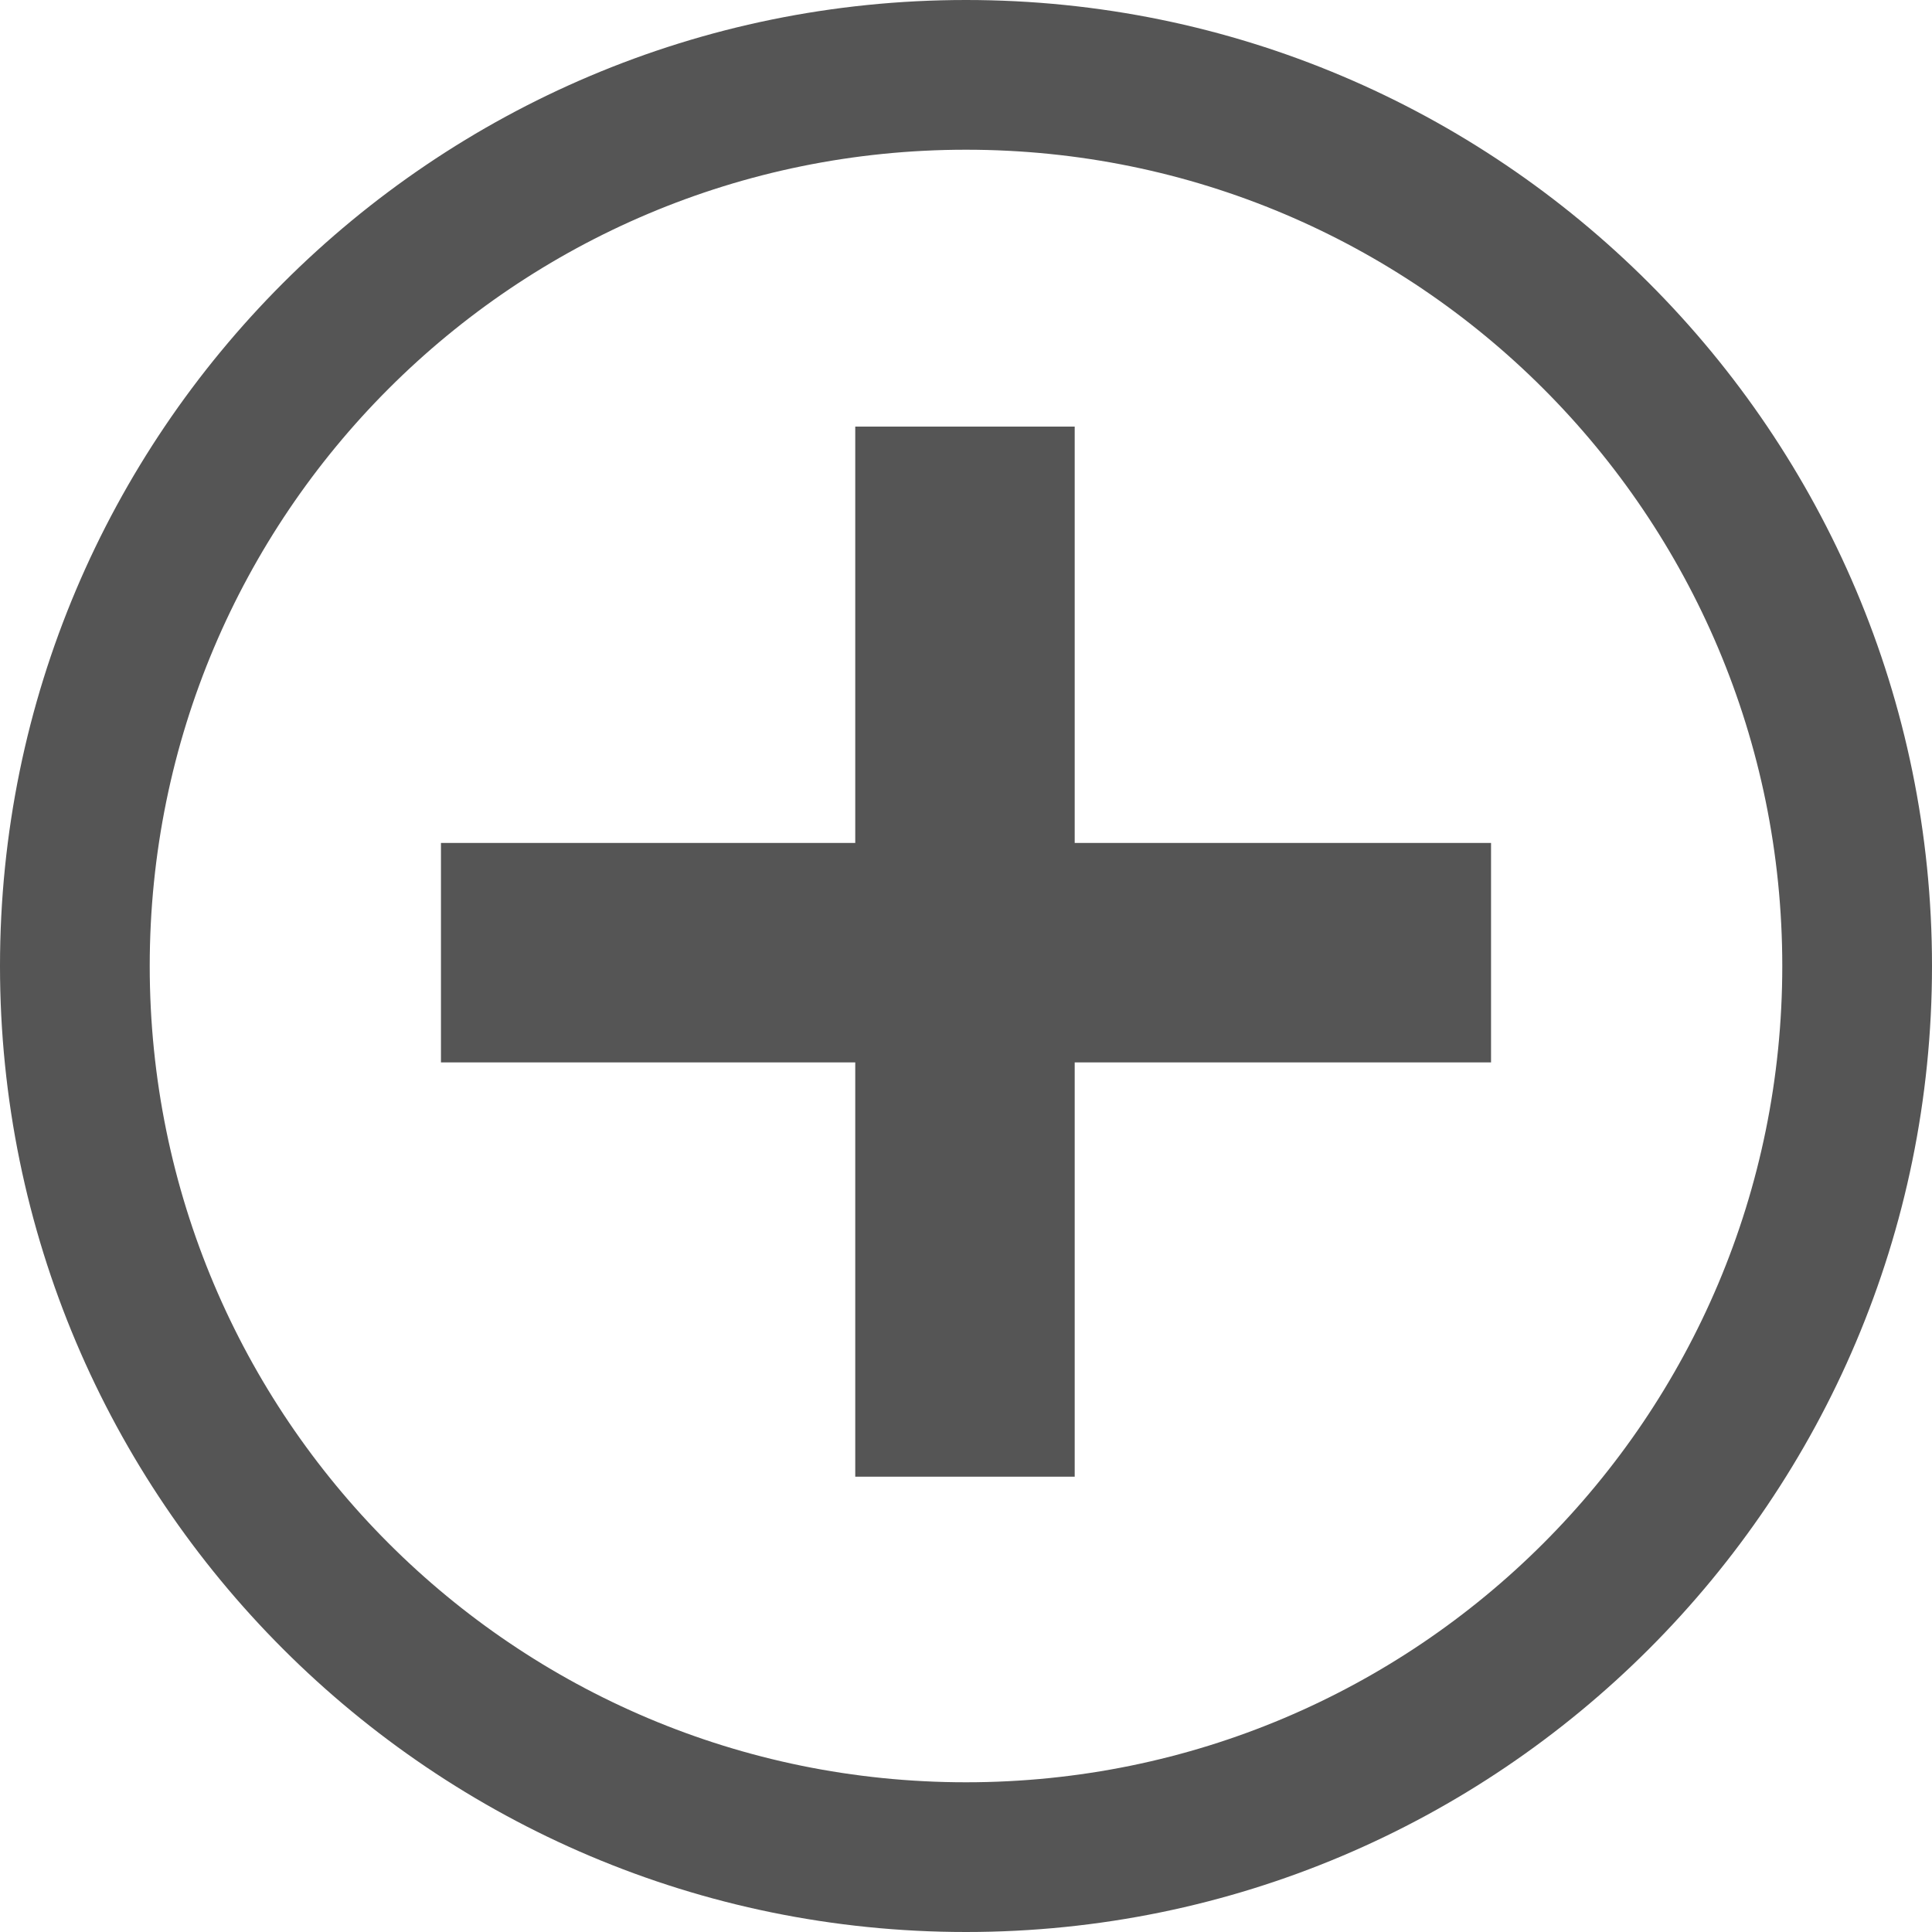
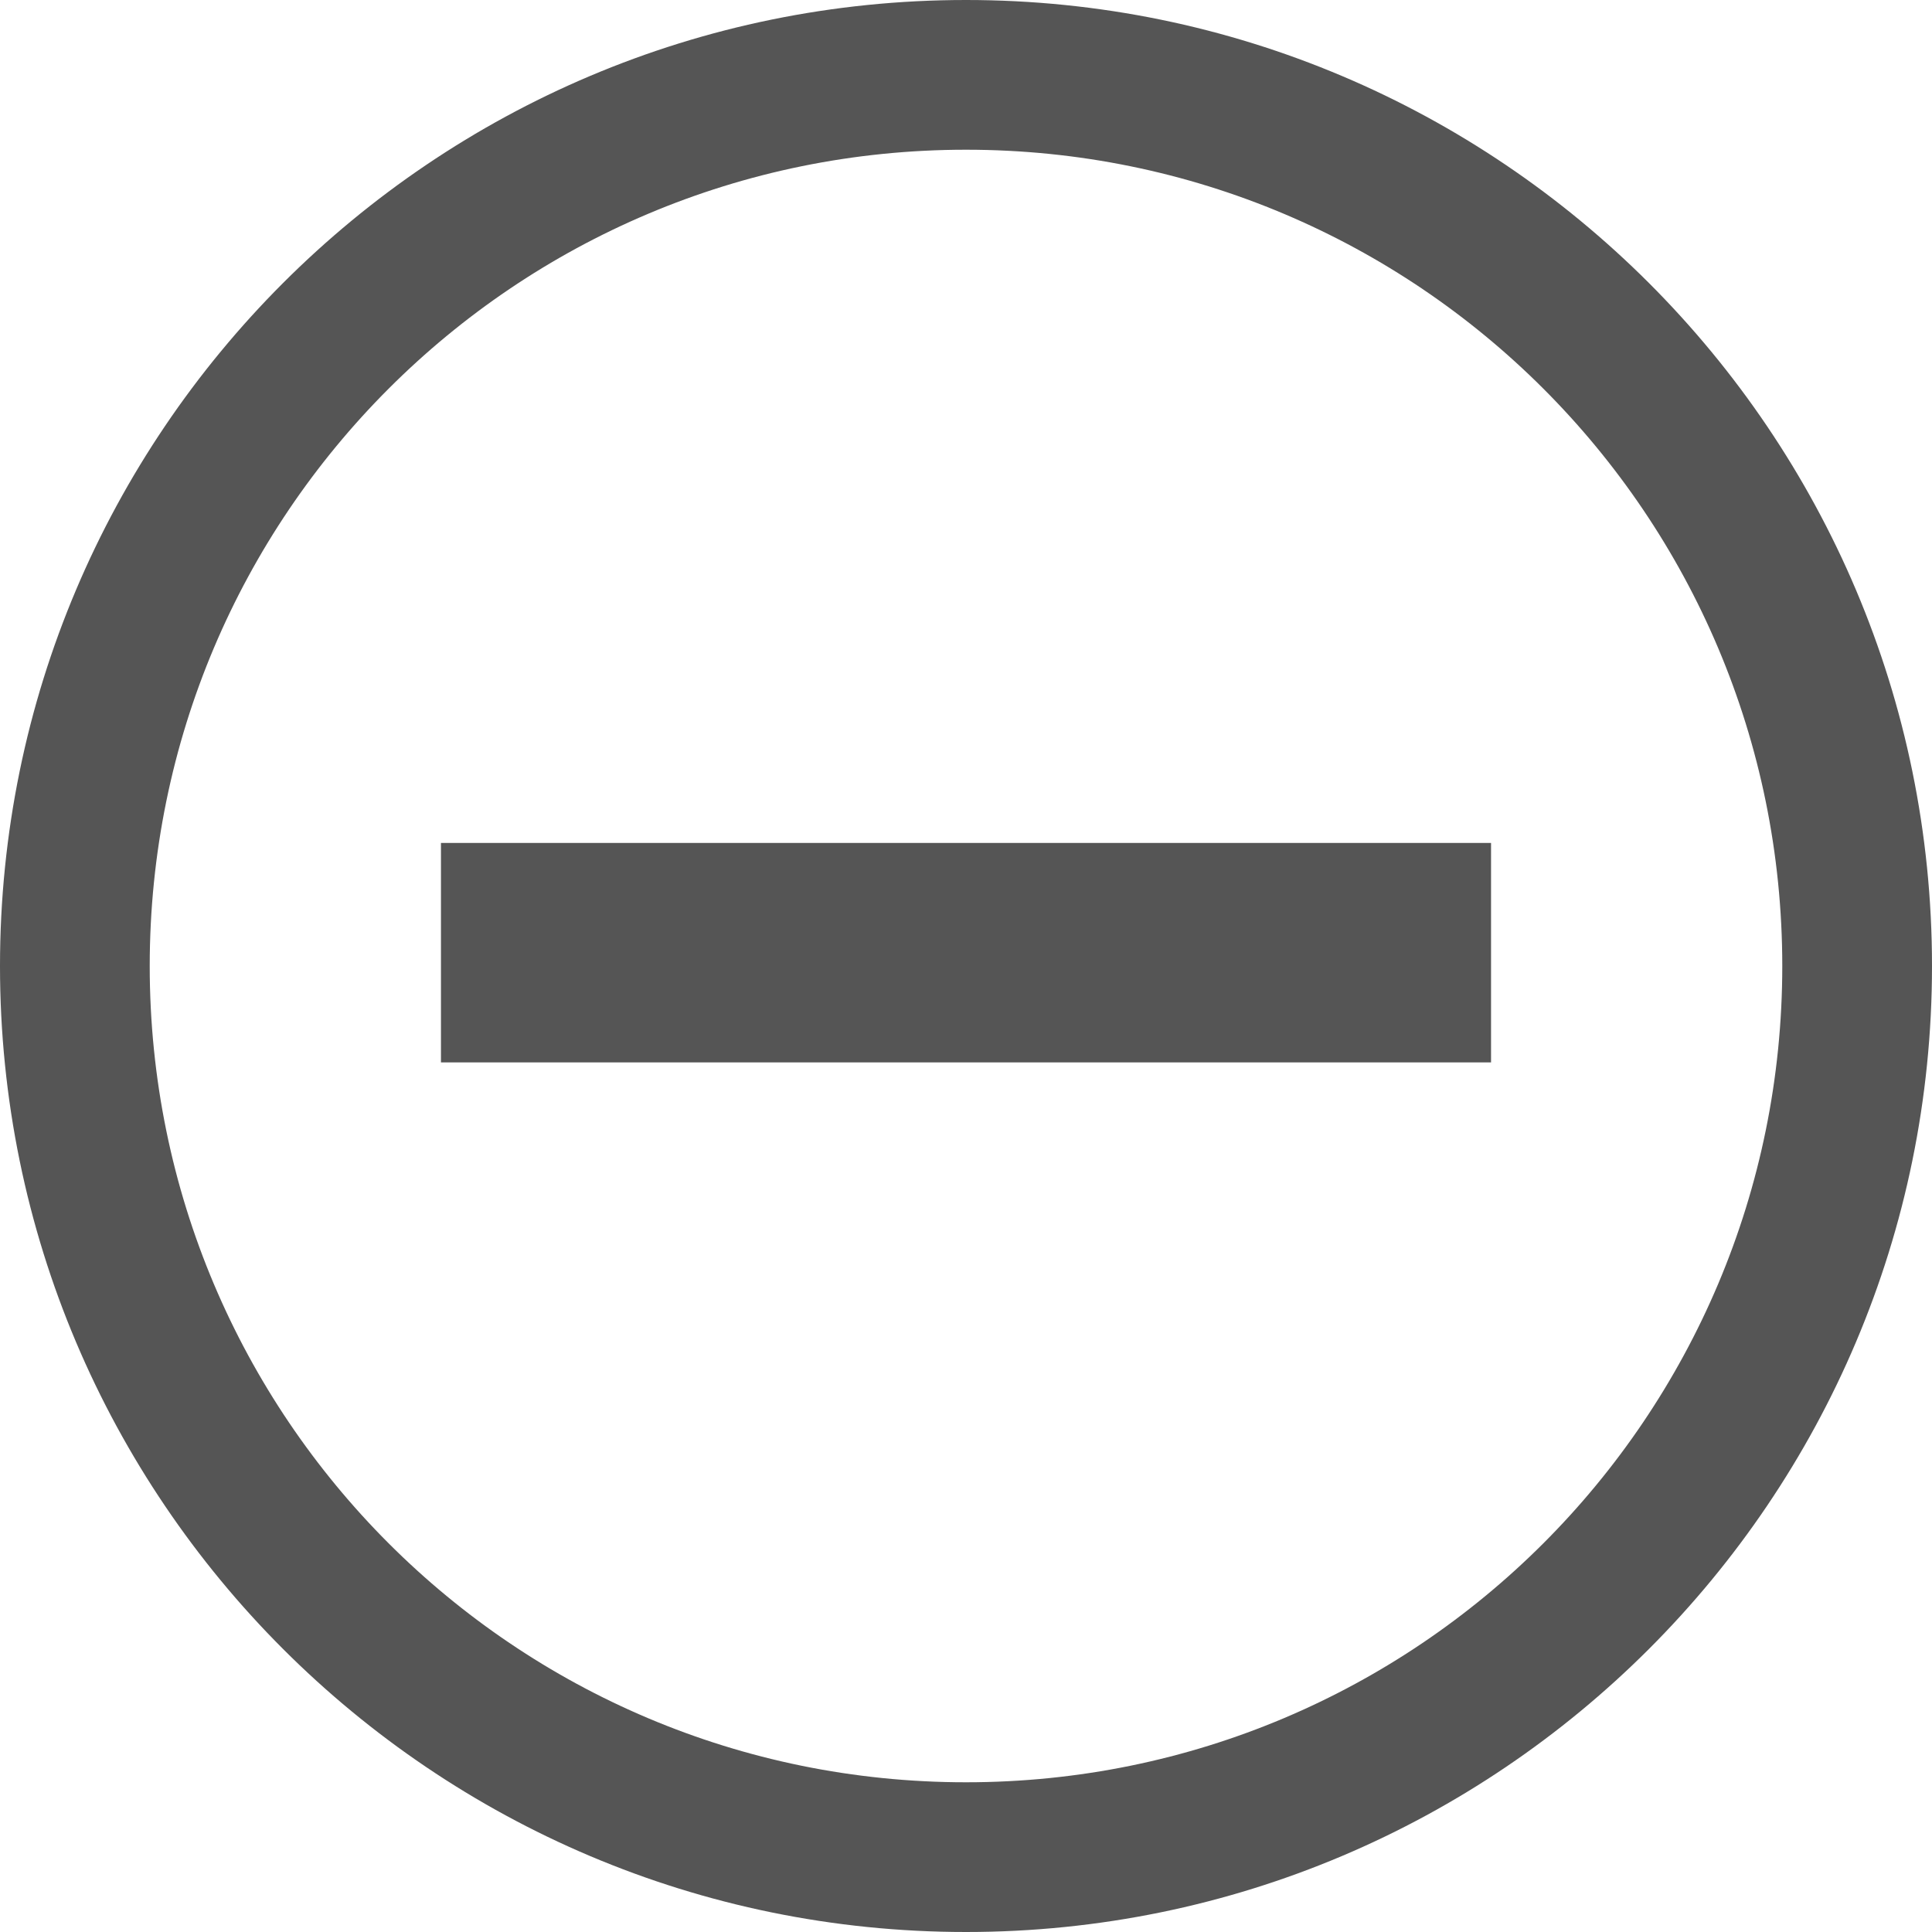
<svg xmlns="http://www.w3.org/2000/svg" version="1.1" id="Ebene_1" x="0px" y="0px" viewBox="0 0 94.2 94.2" style="enable-background:new 0 0 94.2 94.2;" xml:space="preserve">
  <style type="text/css">
	.st0{fill:#555555;}
</style>
  <g id="XMLID_719_">
-     <path id="XMLID_2323_" class="st0" d="M94.2,47.1c0,26-21.1,47.1-47.1,47.1S0,73.1,0,47.1S21.1,0,47.1,0S94.2,21.1,94.2,47.1z    M47.1,7.3c-22,0-39.8,17.8-39.8,39.8s17.8,39.8,39.8,39.8s39.8-17.8,39.8-39.8C86.9,25.1,69.1,7.3,47.1,7.3z" />
+     <path id="XMLID_2323_" class="st0" d="M94.2,47.1c0,26-21.1,47.1-47.1,47.1S0,73.1,0,47.1S21.1,0,47.1,0S94.2,21.1,94.2,47.1M47.1,7.3c-22,0-39.8,17.8-39.8,39.8s17.8,39.8,39.8,39.8s39.8-17.8,39.8-39.8C86.9,25.1,69.1,7.3,47.1,7.3z" />
    <rect id="XMLID_2320_" x="21.5" y="41.1" class="st0" width="51.2" height="10.7" />
-     <rect id="XMLID_2319_" x="41.7" y="20.8" class="st0" width="10.7" height="51.2" />
  </g>
</svg>